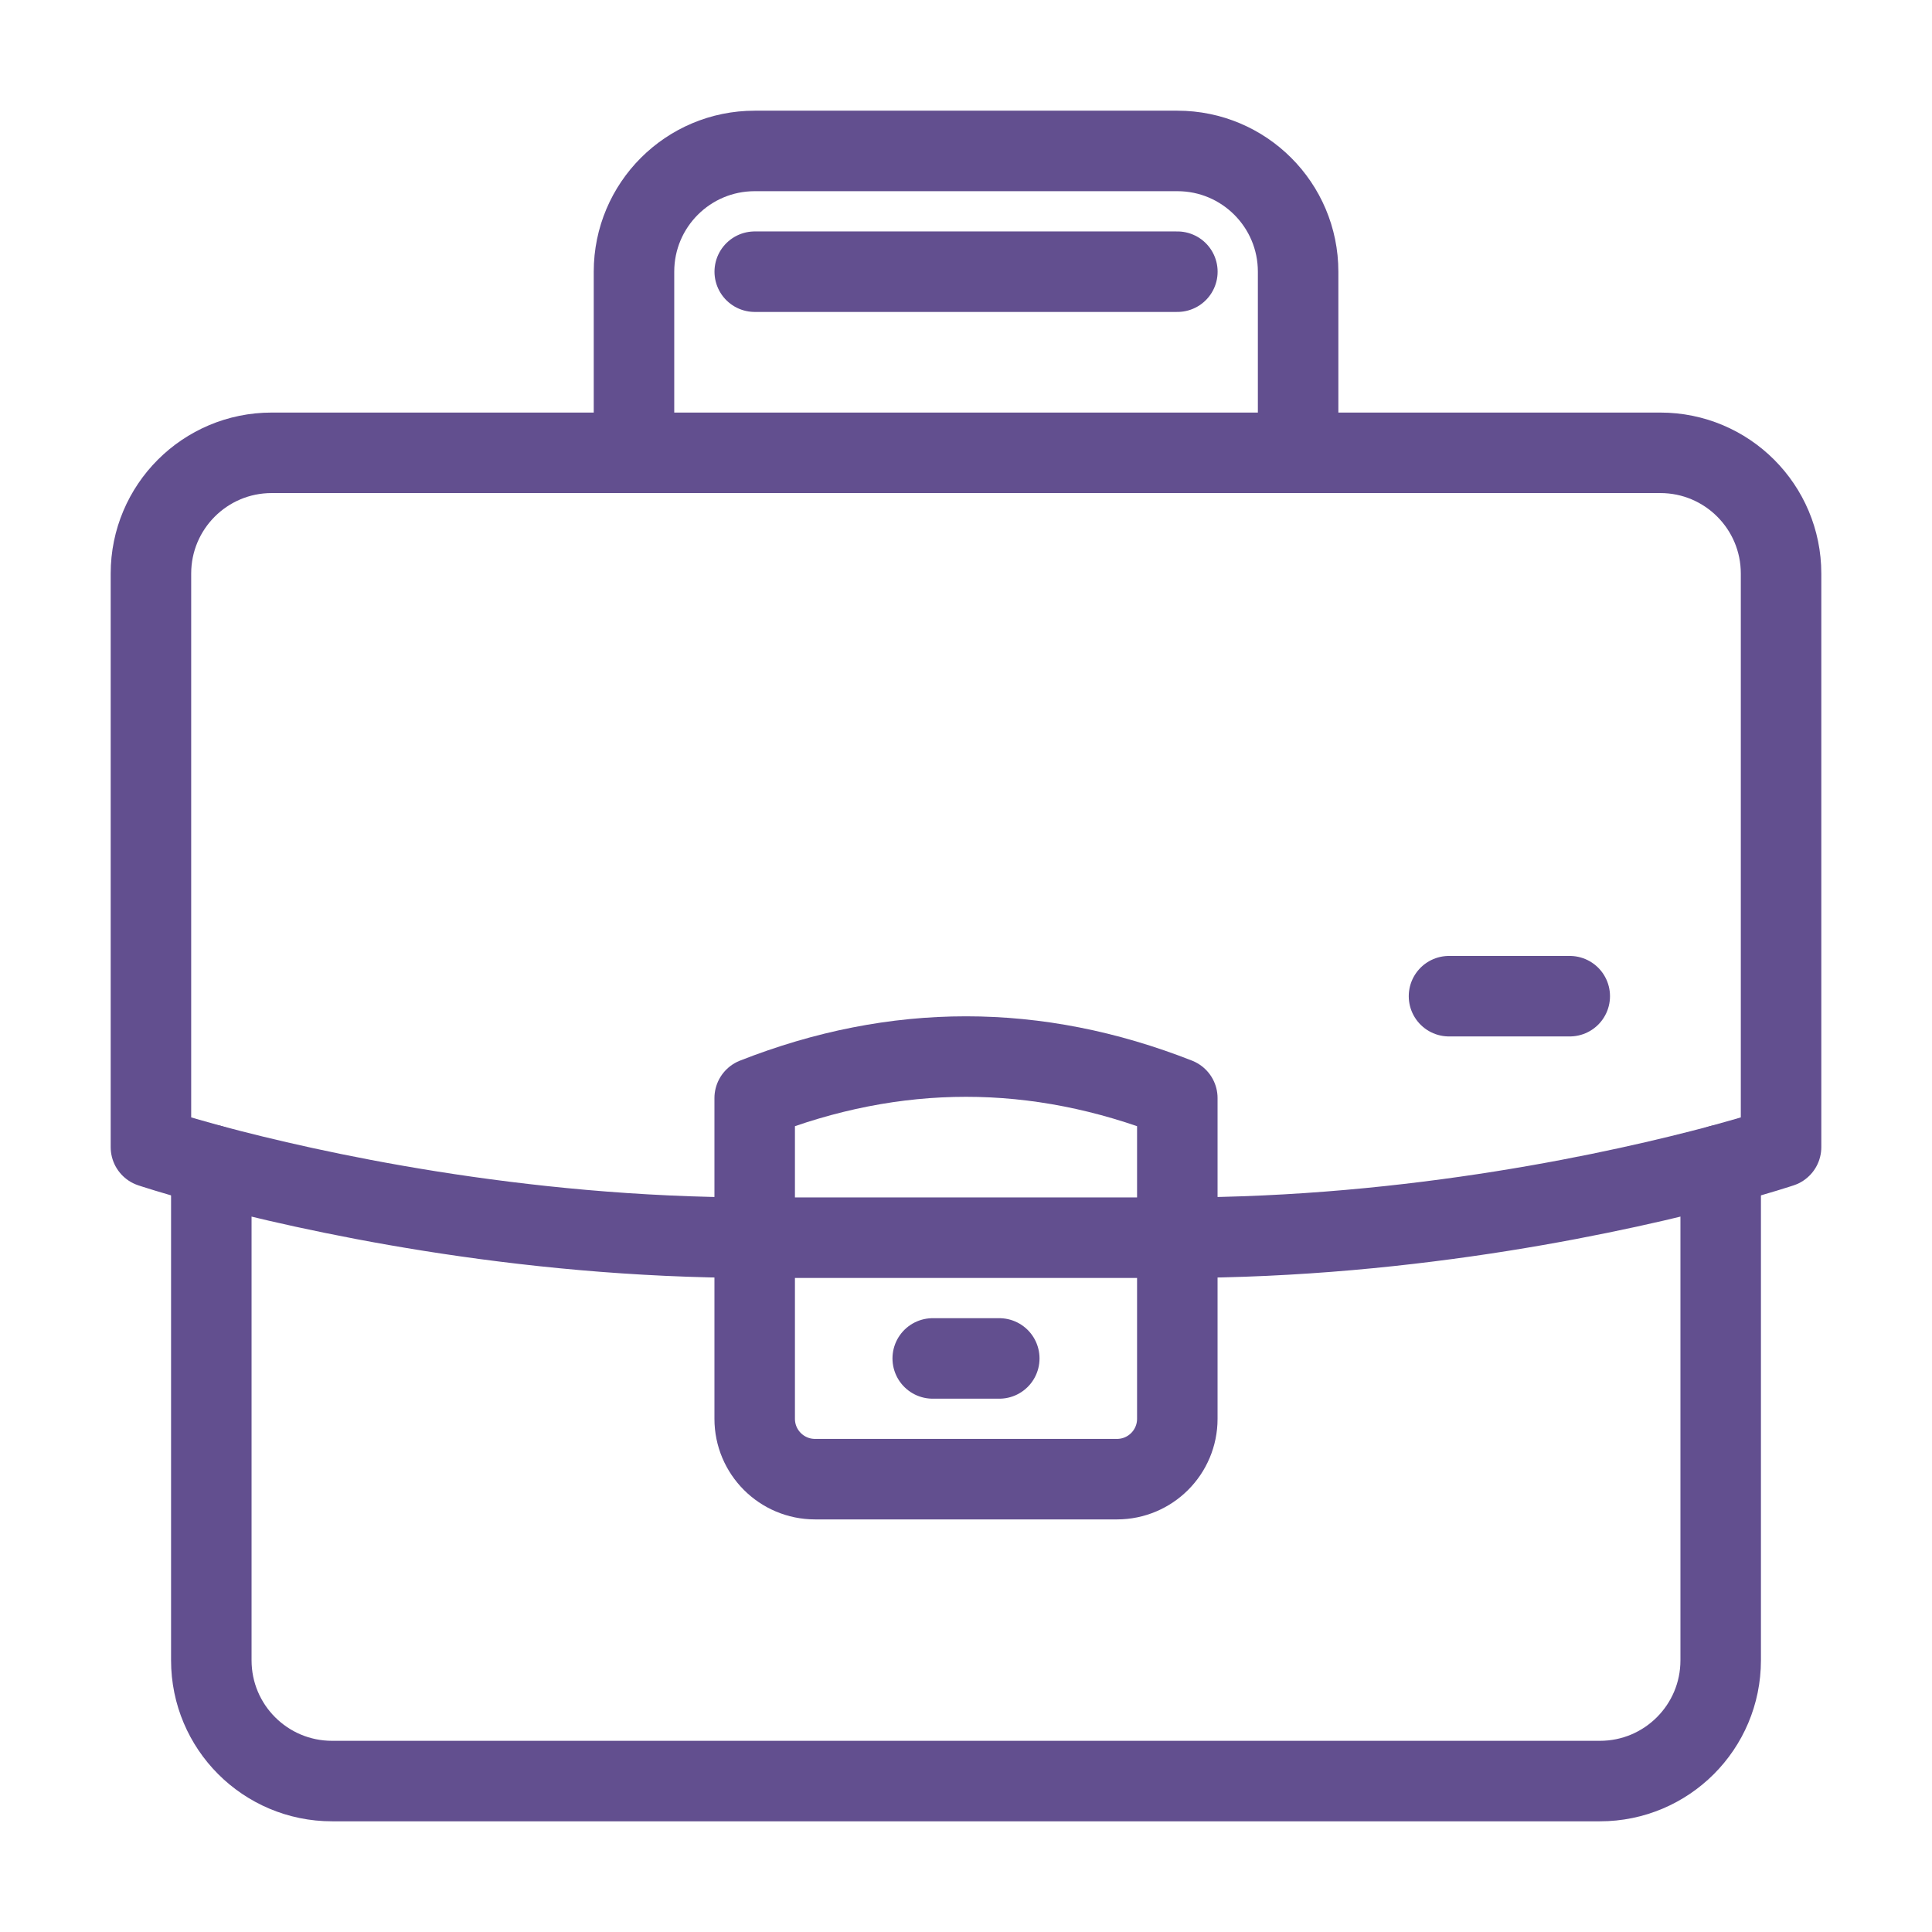
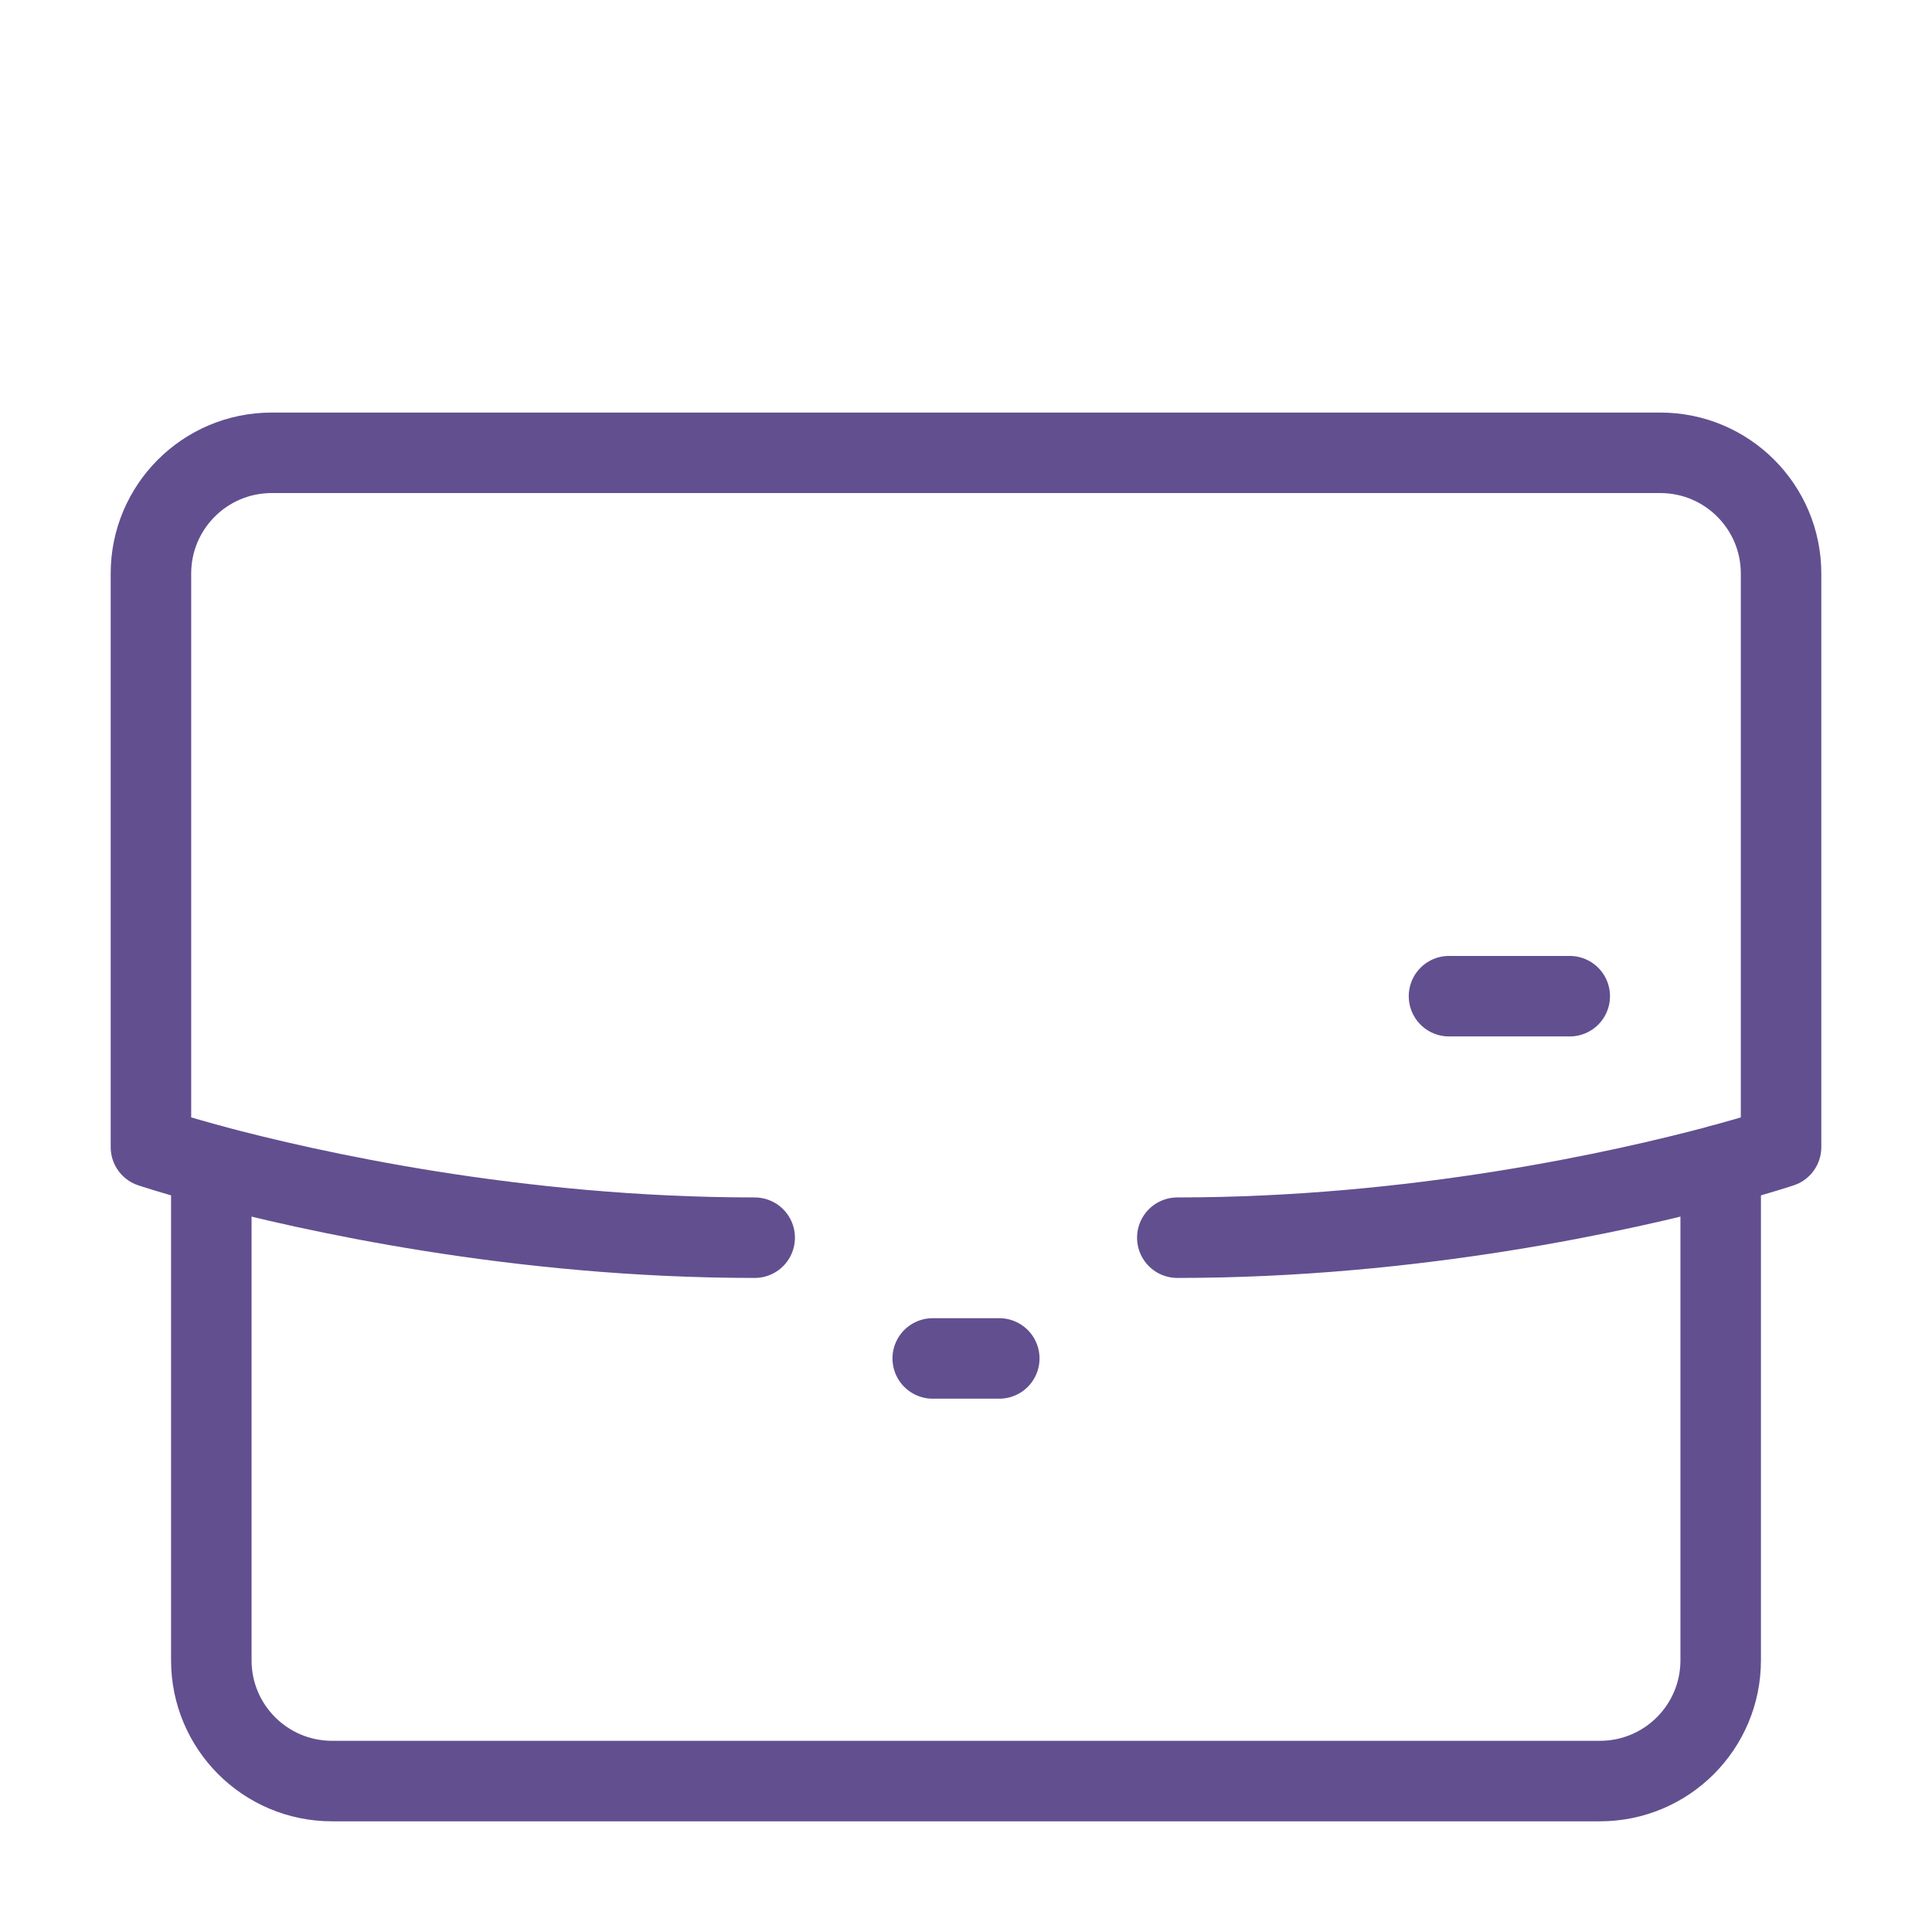
<svg xmlns="http://www.w3.org/2000/svg" width="72" height="72" viewBox="0 0 72 72" fill="none">
  <path d="M64.125 43.414V61.875C64.125 64.362 62.111 66.375 59.625 66.375H12.375C9.889 66.375 7.875 64.362 7.875 61.875V43.414" stroke="#624F8F" stroke-width="3" stroke-linecap="round" stroke-linejoin="round" />
  <path d="M28.125 46.125C19.249 46.125 11.531 44.392 7.875 43.414C6.435 43.02 5.625 42.75 5.625 42.75V21.375C5.625 18.889 7.639 16.875 10.125 16.875H61.875C64.361 16.875 66.375 18.889 66.375 21.375V42.75C66.375 42.75 65.565 43.02 64.125 43.414C60.469 44.392 52.751 46.125 43.875 46.125" stroke="#624F8F" stroke-width="3" stroke-linecap="round" stroke-linejoin="round" />
-   <path d="M43.875 40.923C38.624 38.859 33.376 38.859 28.125 40.923V52.874C28.125 54.117 29.132 55.124 30.375 55.124H41.625C42.868 55.124 43.875 54.117 43.875 52.874V40.923Z" stroke="#624F8F" stroke-width="3" stroke-linecap="round" stroke-linejoin="round" />
  <path d="M37.24 50.625H34.76" stroke="#624F8F" stroke-width="3" stroke-linecap="round" stroke-linejoin="round" />
-   <path d="M28.127 46.125H43.877" stroke="#624F8F" stroke-width="3" stroke-linecap="round" stroke-linejoin="round" />
  <path d="M54 37.125H58.5" stroke="#624F8F" stroke-width="3" stroke-linecap="round" stroke-linejoin="round" />
-   <path d="M48.377 16.875V10.125C48.377 7.639 46.363 5.625 43.877 5.625H28.127C25.641 5.625 23.627 7.639 23.627 10.125V16.875" stroke="#624F8F" stroke-width="3" stroke-linecap="round" stroke-linejoin="round" />
-   <path d="M43.877 10.125H28.127" stroke="#624F8F" stroke-width="3" stroke-linecap="round" stroke-linejoin="round" />
</svg>